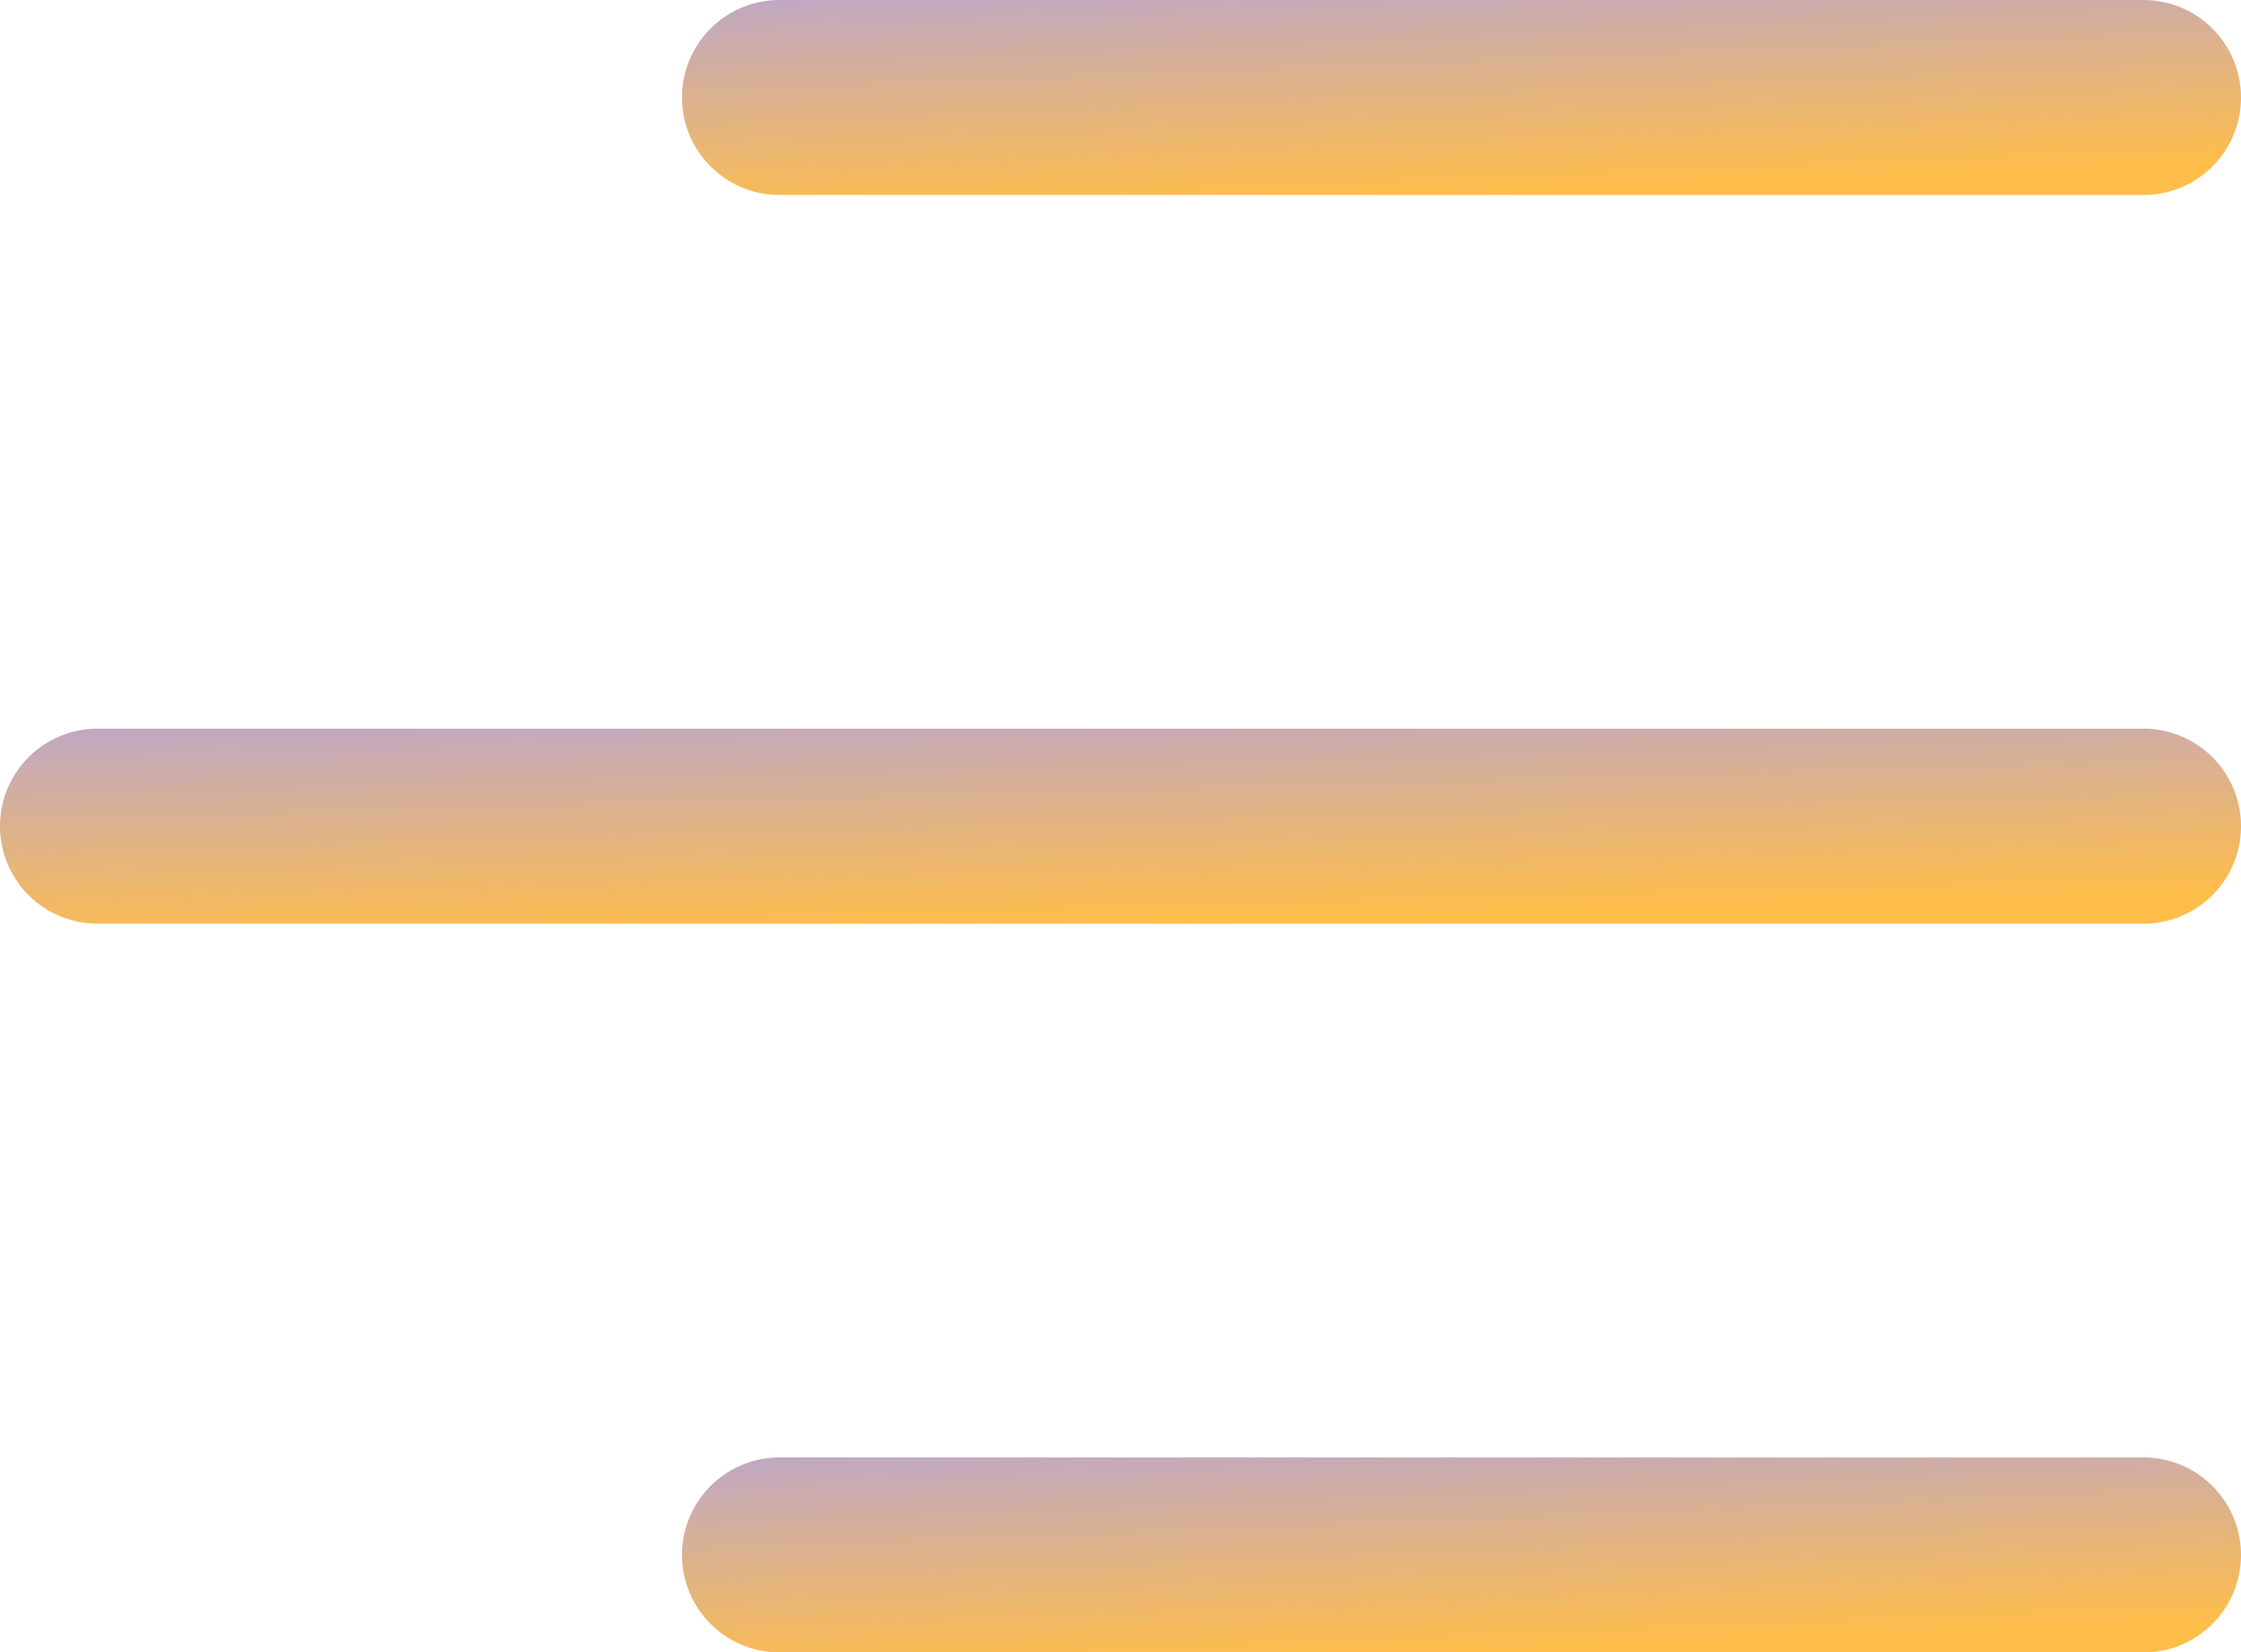
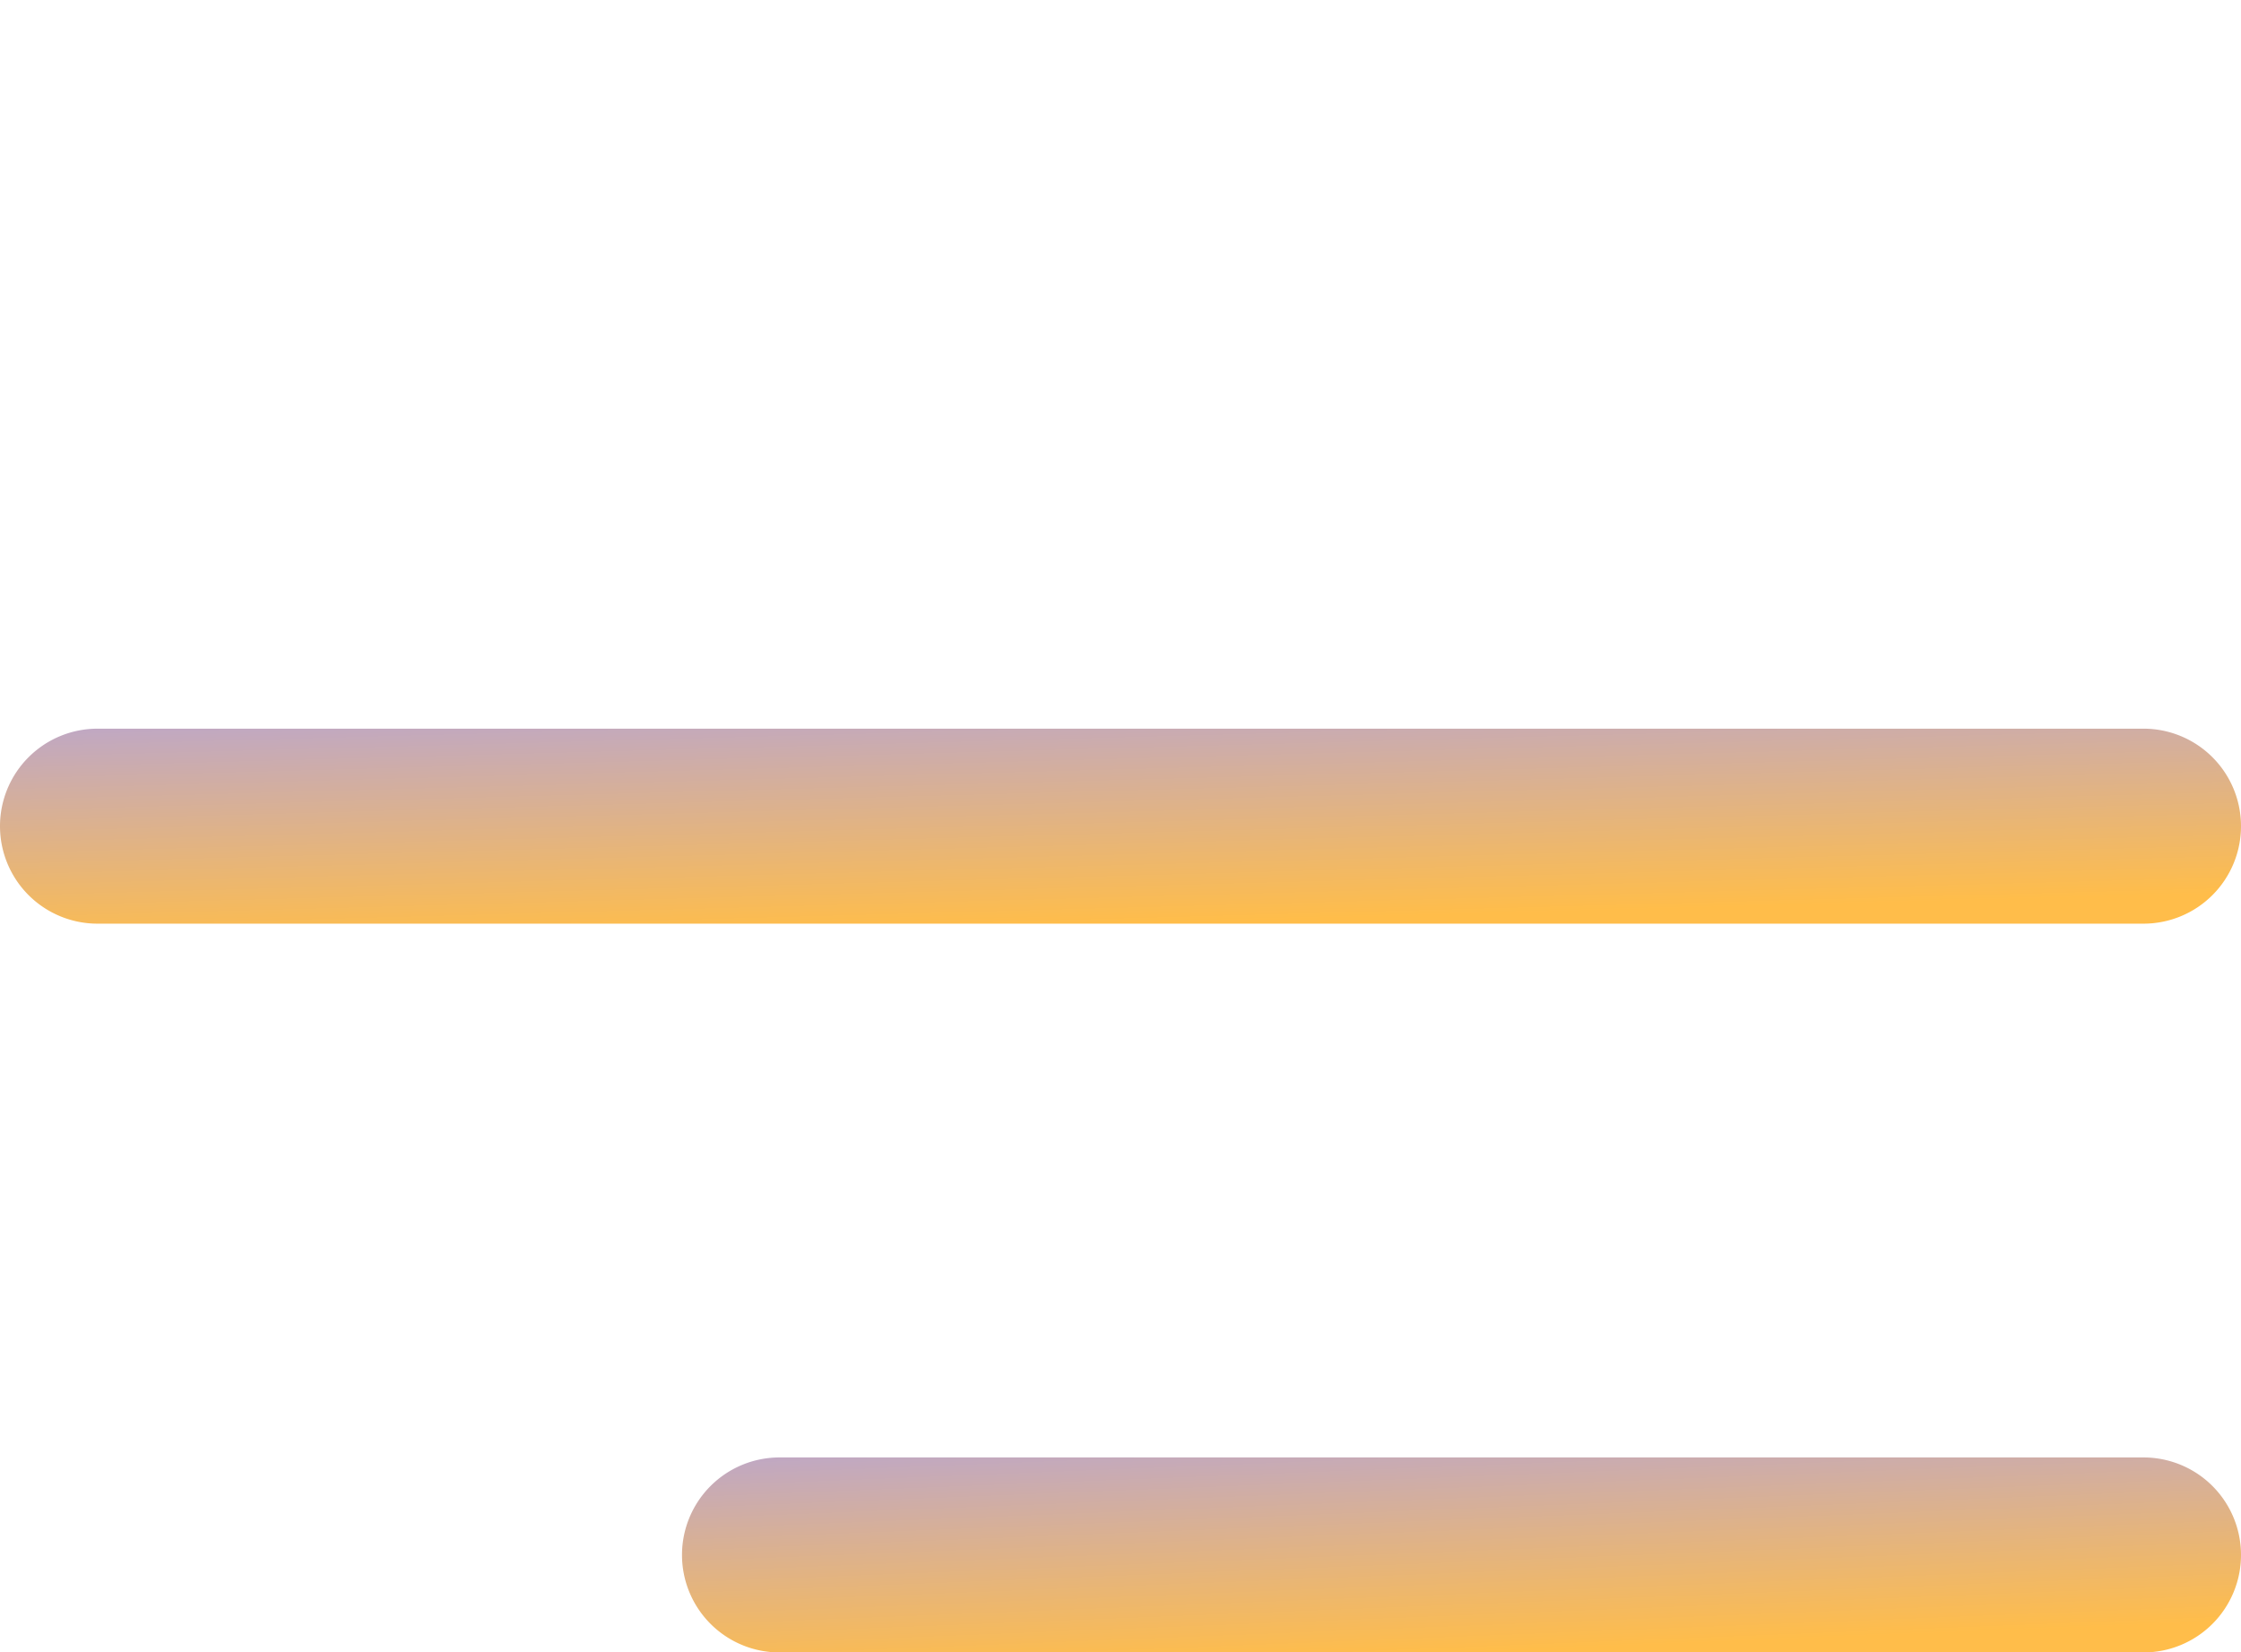
<svg xmlns="http://www.w3.org/2000/svg" width="22.985" height="16.949" viewBox="0 0 22.985 16.949">
  <defs>
    <linearGradient id="linear-gradient" x1="0.5" x2="0.971" y2="1.488" gradientUnits="objectBoundingBox">
      <stop offset="0" stop-color="#ffbd4a" />
      <stop offset="1" stop-color="#a59ff7" />
    </linearGradient>
  </defs>
  <g id="Group_1722" data-name="Group 1722" transform="translate(21.985 15.949) rotate(180)">
    <path id="Line_216" data-name="Line 216" d="M13.99,1H0A1,1,0,0,1-1,0,1,1,0,0,1,0-1H13.99a1,1,0,0,1,1,1A1,1,0,0,1,13.99,1Z" fill="url(#linear-gradient)" />
-     <path id="Line_218" data-name="Line 218" d="M13.99,1H0A1,1,0,0,1-1,0,1,1,0,0,1,0-1H13.99a1,1,0,0,1,1,1A1,1,0,0,1,13.99,1Z" transform="translate(0 14.949)" fill="url(#linear-gradient)" />
    <path id="Line_217" data-name="Line 217" d="M20.985,1H0A1,1,0,0,1-1,0,1,1,0,0,1,0-1H20.985a1,1,0,0,1,1,1A1,1,0,0,1,20.985,1Z" transform="translate(0 7.475)" fill="url(#linear-gradient)" />
  </g>
</svg>